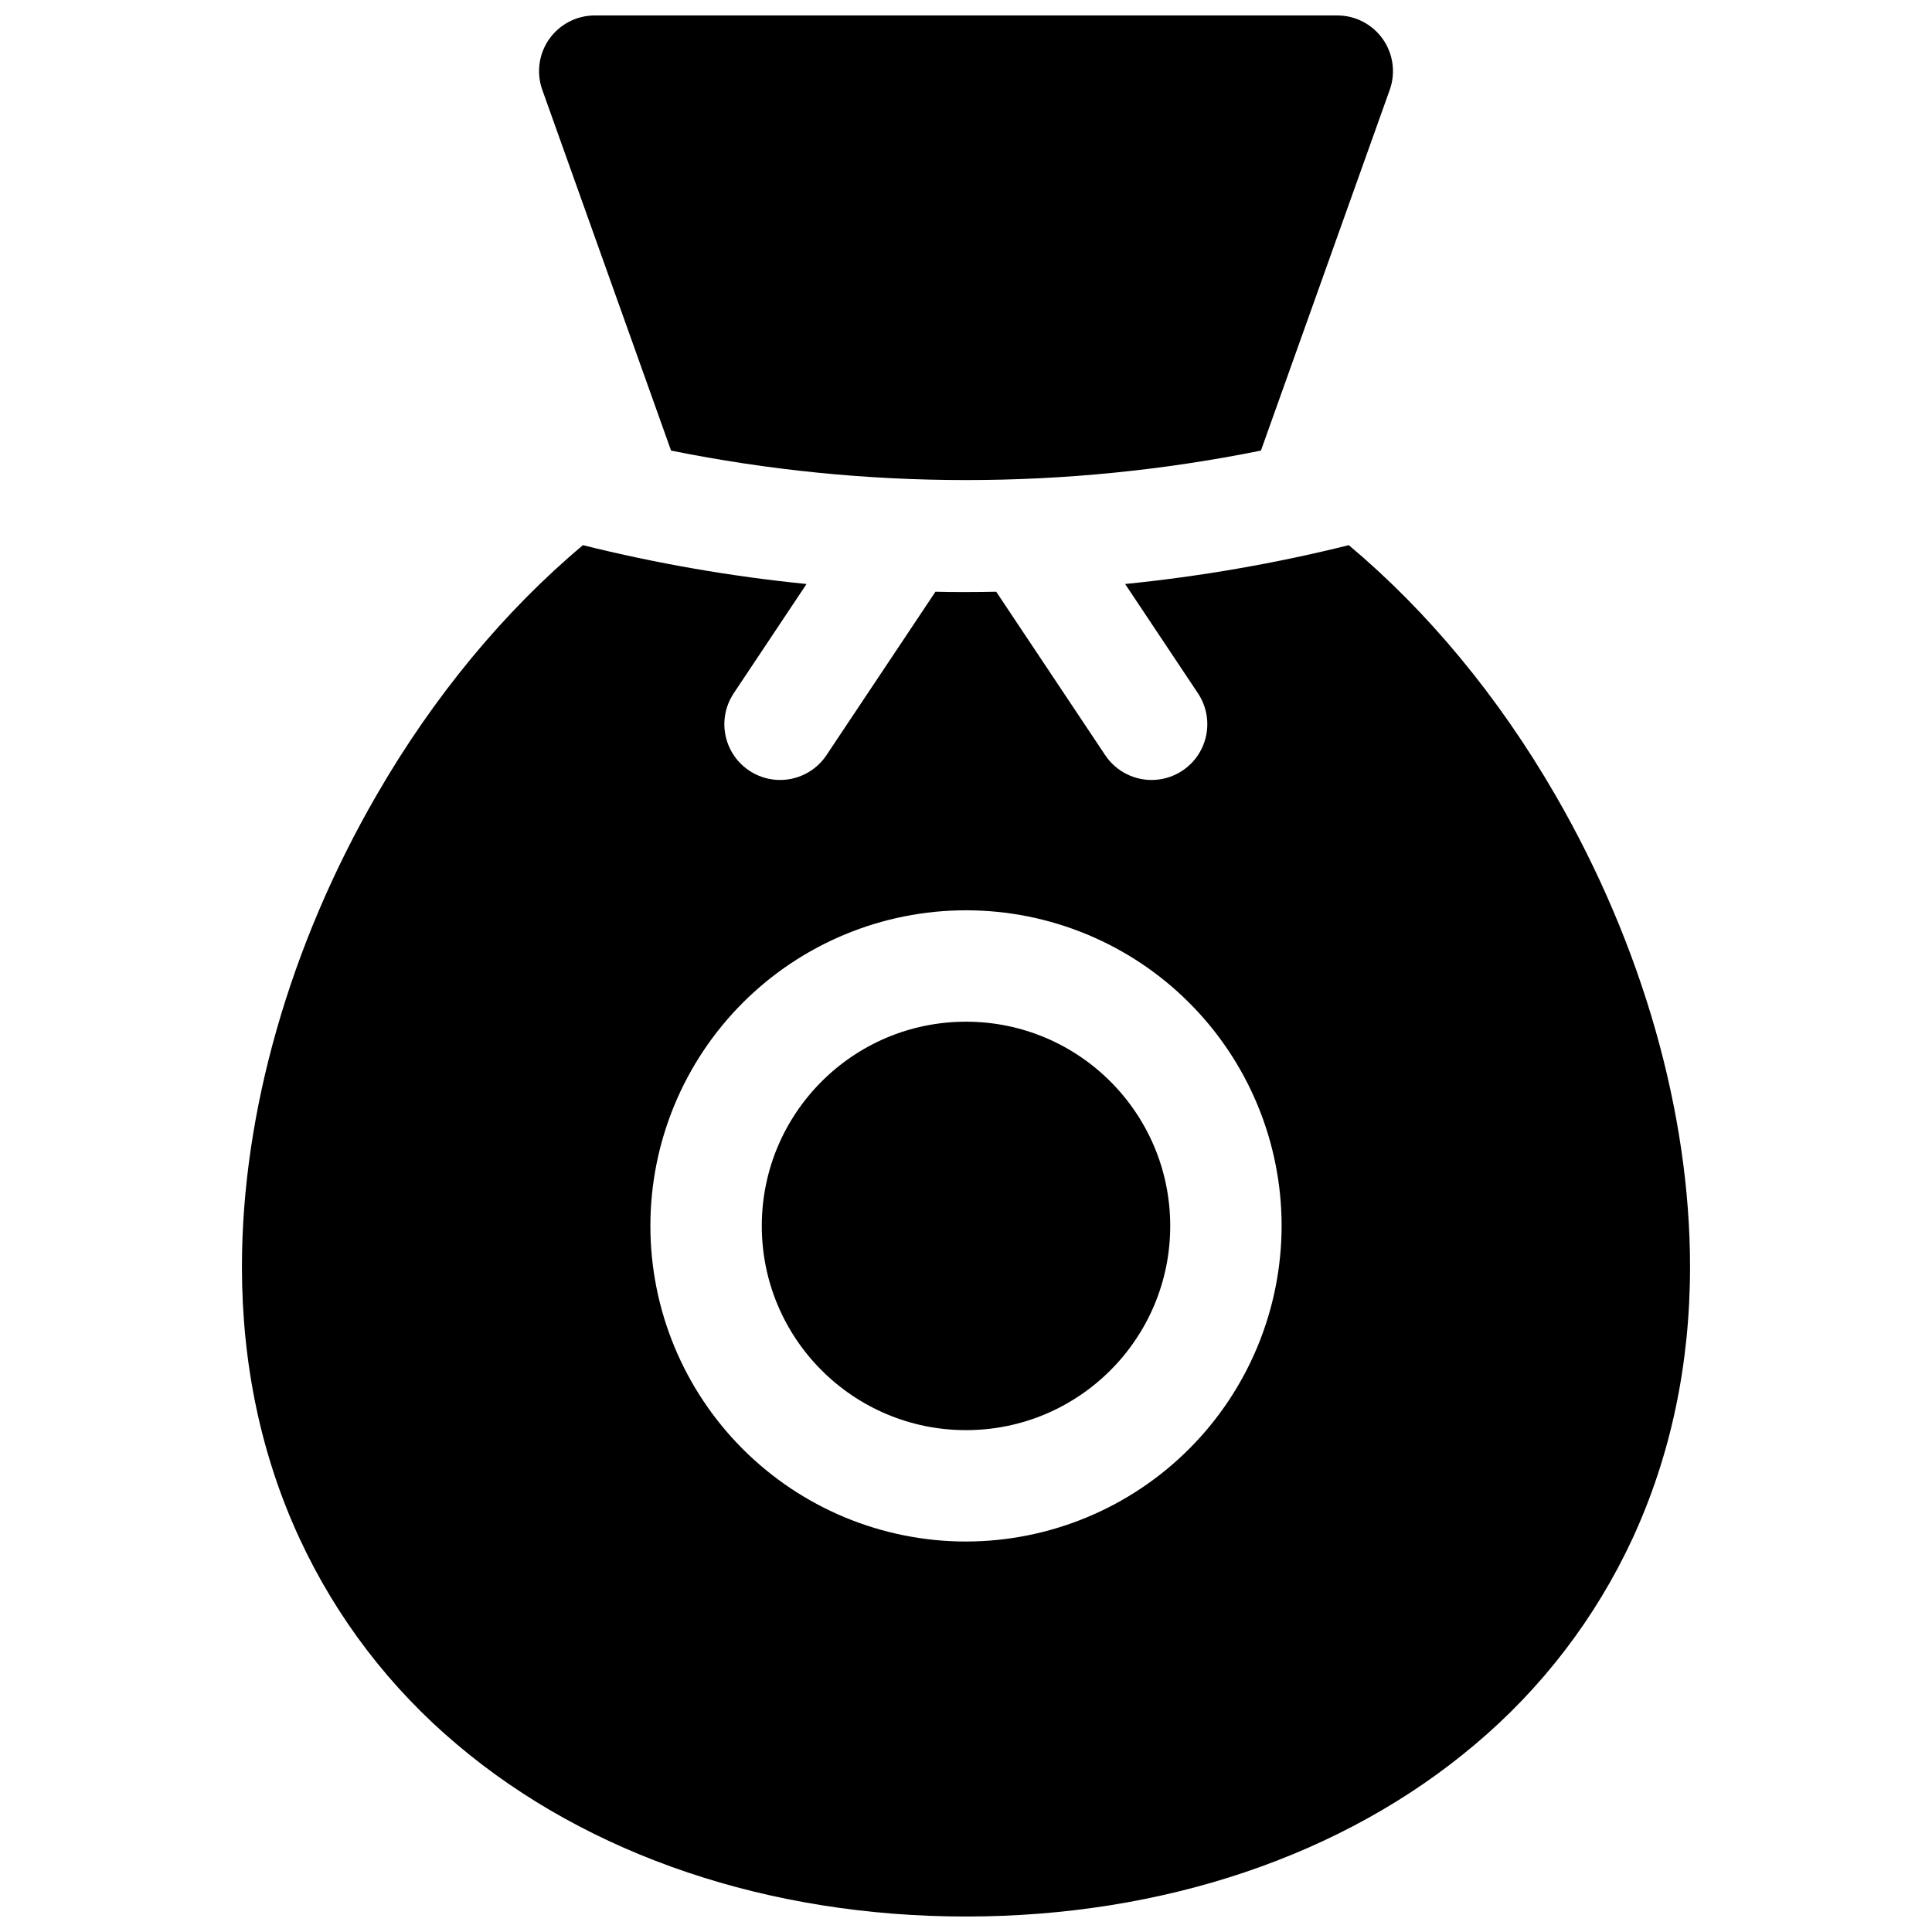
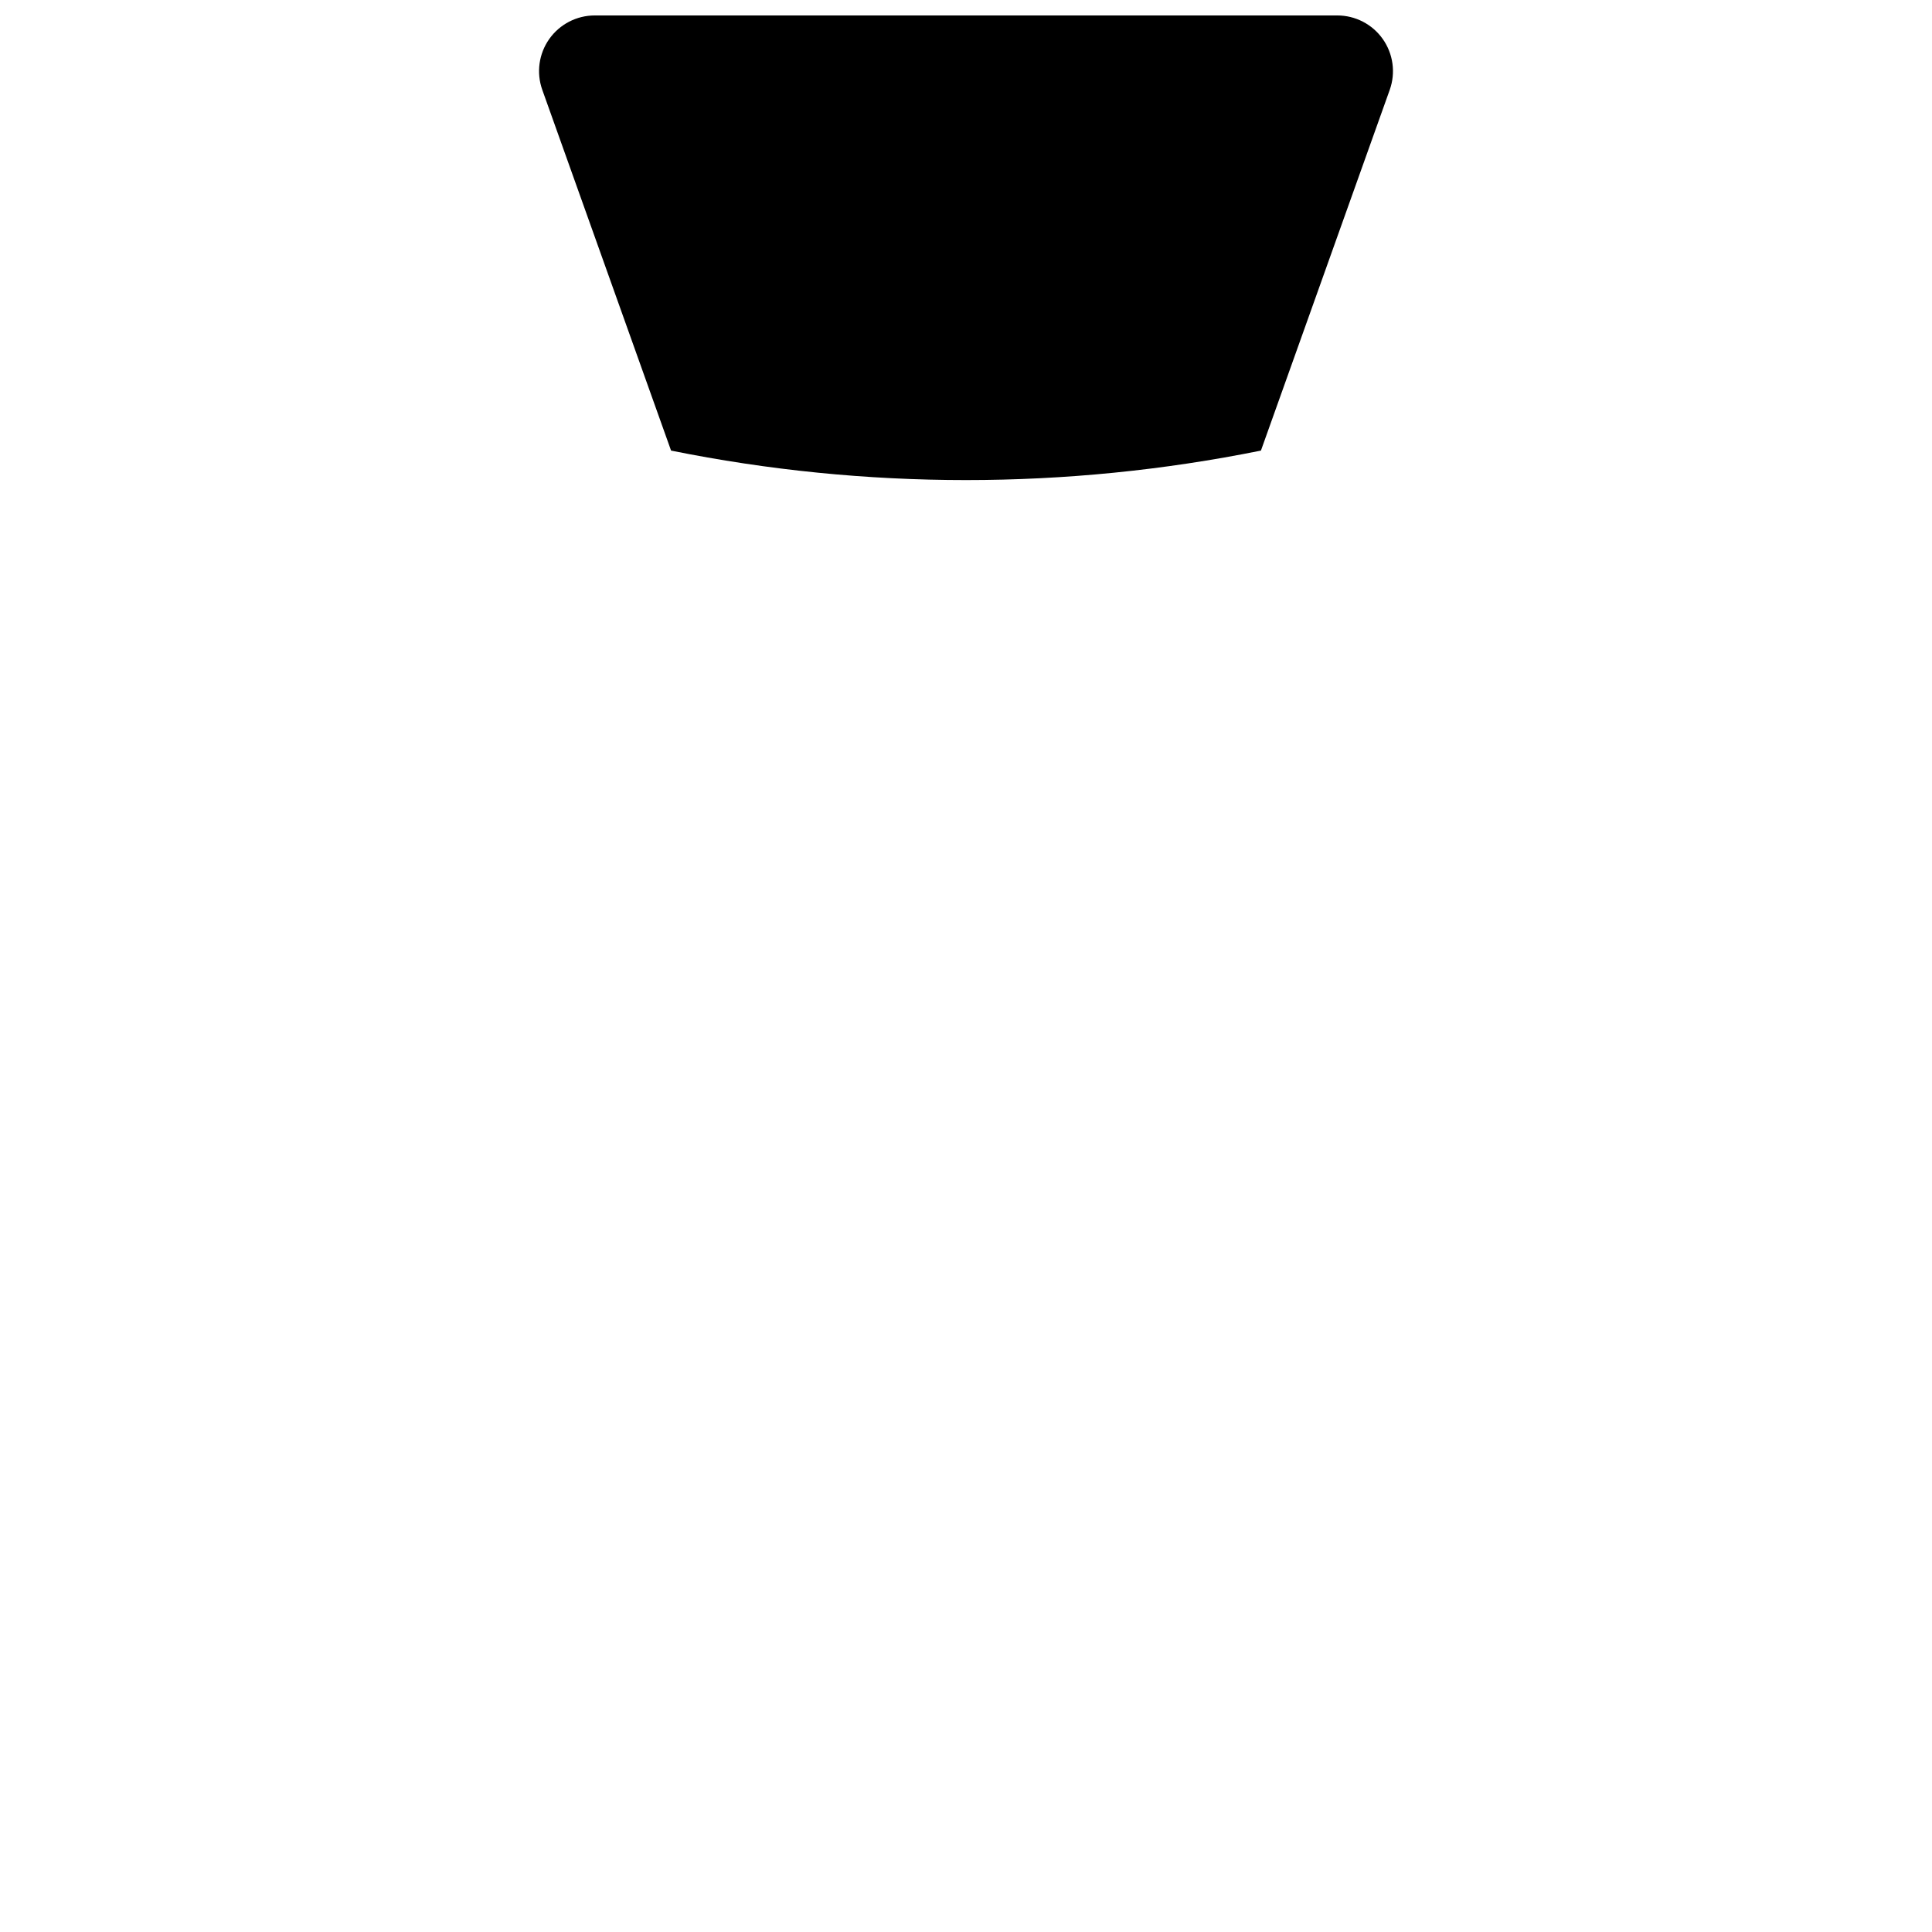
<svg xmlns="http://www.w3.org/2000/svg" width="800px" height="800px" version="1.1" viewBox="144 144 512 512">
  <defs>
    <clipPath id="b">
-       <path d="m208 288h384v363.9h-384z" />
-     </clipPath>
+       </clipPath>
    <clipPath id="a">
      <path d="m286 148.09h228v123.91h-228z" />
    </clipPath>
  </defs>
-   <path d="m454.12 468.88c0 29.891-24.23 54.121-54.117 54.121-29.891 0-54.121-24.23-54.121-54.121s24.23-54.121 54.121-54.121c29.887 0 54.117 24.23 54.117 54.121" />
  <g clip-path="url(#b)">
    <path d="m556.21 354.73c-15.125-26.176-33.898-48.766-54.77-66.254h-0.004c-19.48 4.848-39.289 8.289-59.266 10.293l19.305 28.969h0.004c2.922 4.394 3.281 10.016 0.938 14.746s-7.031 7.852-12.301 8.188c-5.266 0.336-10.312-2.164-13.238-6.559l-28.871-43.297c-2.676 0.051-5.363 0.09-8.051 0.09s-5.371 0-8.051-0.09l-28.871 43.297h0.004c-2.926 4.394-7.973 6.894-13.238 6.559-5.269-0.336-9.957-3.457-12.301-8.188s-1.984-10.352 0.938-14.746l19.305-28.969h0.004c-19.977-2.004-39.785-5.445-59.266-10.293-20.793 17.457-39.566 40.051-54.691 66.254-23.008 39.773-35.672 84.16-35.672 124.97 0 25.93 5.144 50.184 15.293 72.07v-0.004c9.758 21.043 24.02 39.684 41.781 54.605 34.715 29.359 82.578 45.527 134.81 45.527s100.09-16.168 134.81-45.531v0.004c17.77-14.918 32.043-33.559 41.809-54.605 10.117-21.883 15.262-46.137 15.262-72.066 0-40.809-12.664-85.195-35.668-124.97zm-156.21 197.79c-22.184 0-43.457-8.812-59.145-24.5-15.684-15.684-24.496-36.957-24.496-59.141s8.812-43.457 24.496-59.145c15.688-15.684 36.961-24.496 59.145-24.496 22.18 0 43.457 8.812 59.141 24.496 15.688 15.688 24.5 36.961 24.5 59.145-0.027 22.176-8.848 43.434-24.527 59.113-15.68 15.68-36.941 24.5-59.113 24.527z" />
  </g>
  <g clip-path="url(#a)">
    <path d="m321.84 263.41c51.586 10.418 104.73 10.418 156.32 0l34.148-95.637c1.594-4.516 0.902-9.523-1.863-13.438-2.762-3.91-7.254-6.238-12.043-6.242h-196.8c-4.789 0.004-9.277 2.332-12.043 6.242-2.762 3.914-3.457 8.922-1.859 13.438z" />
  </g>
</svg>